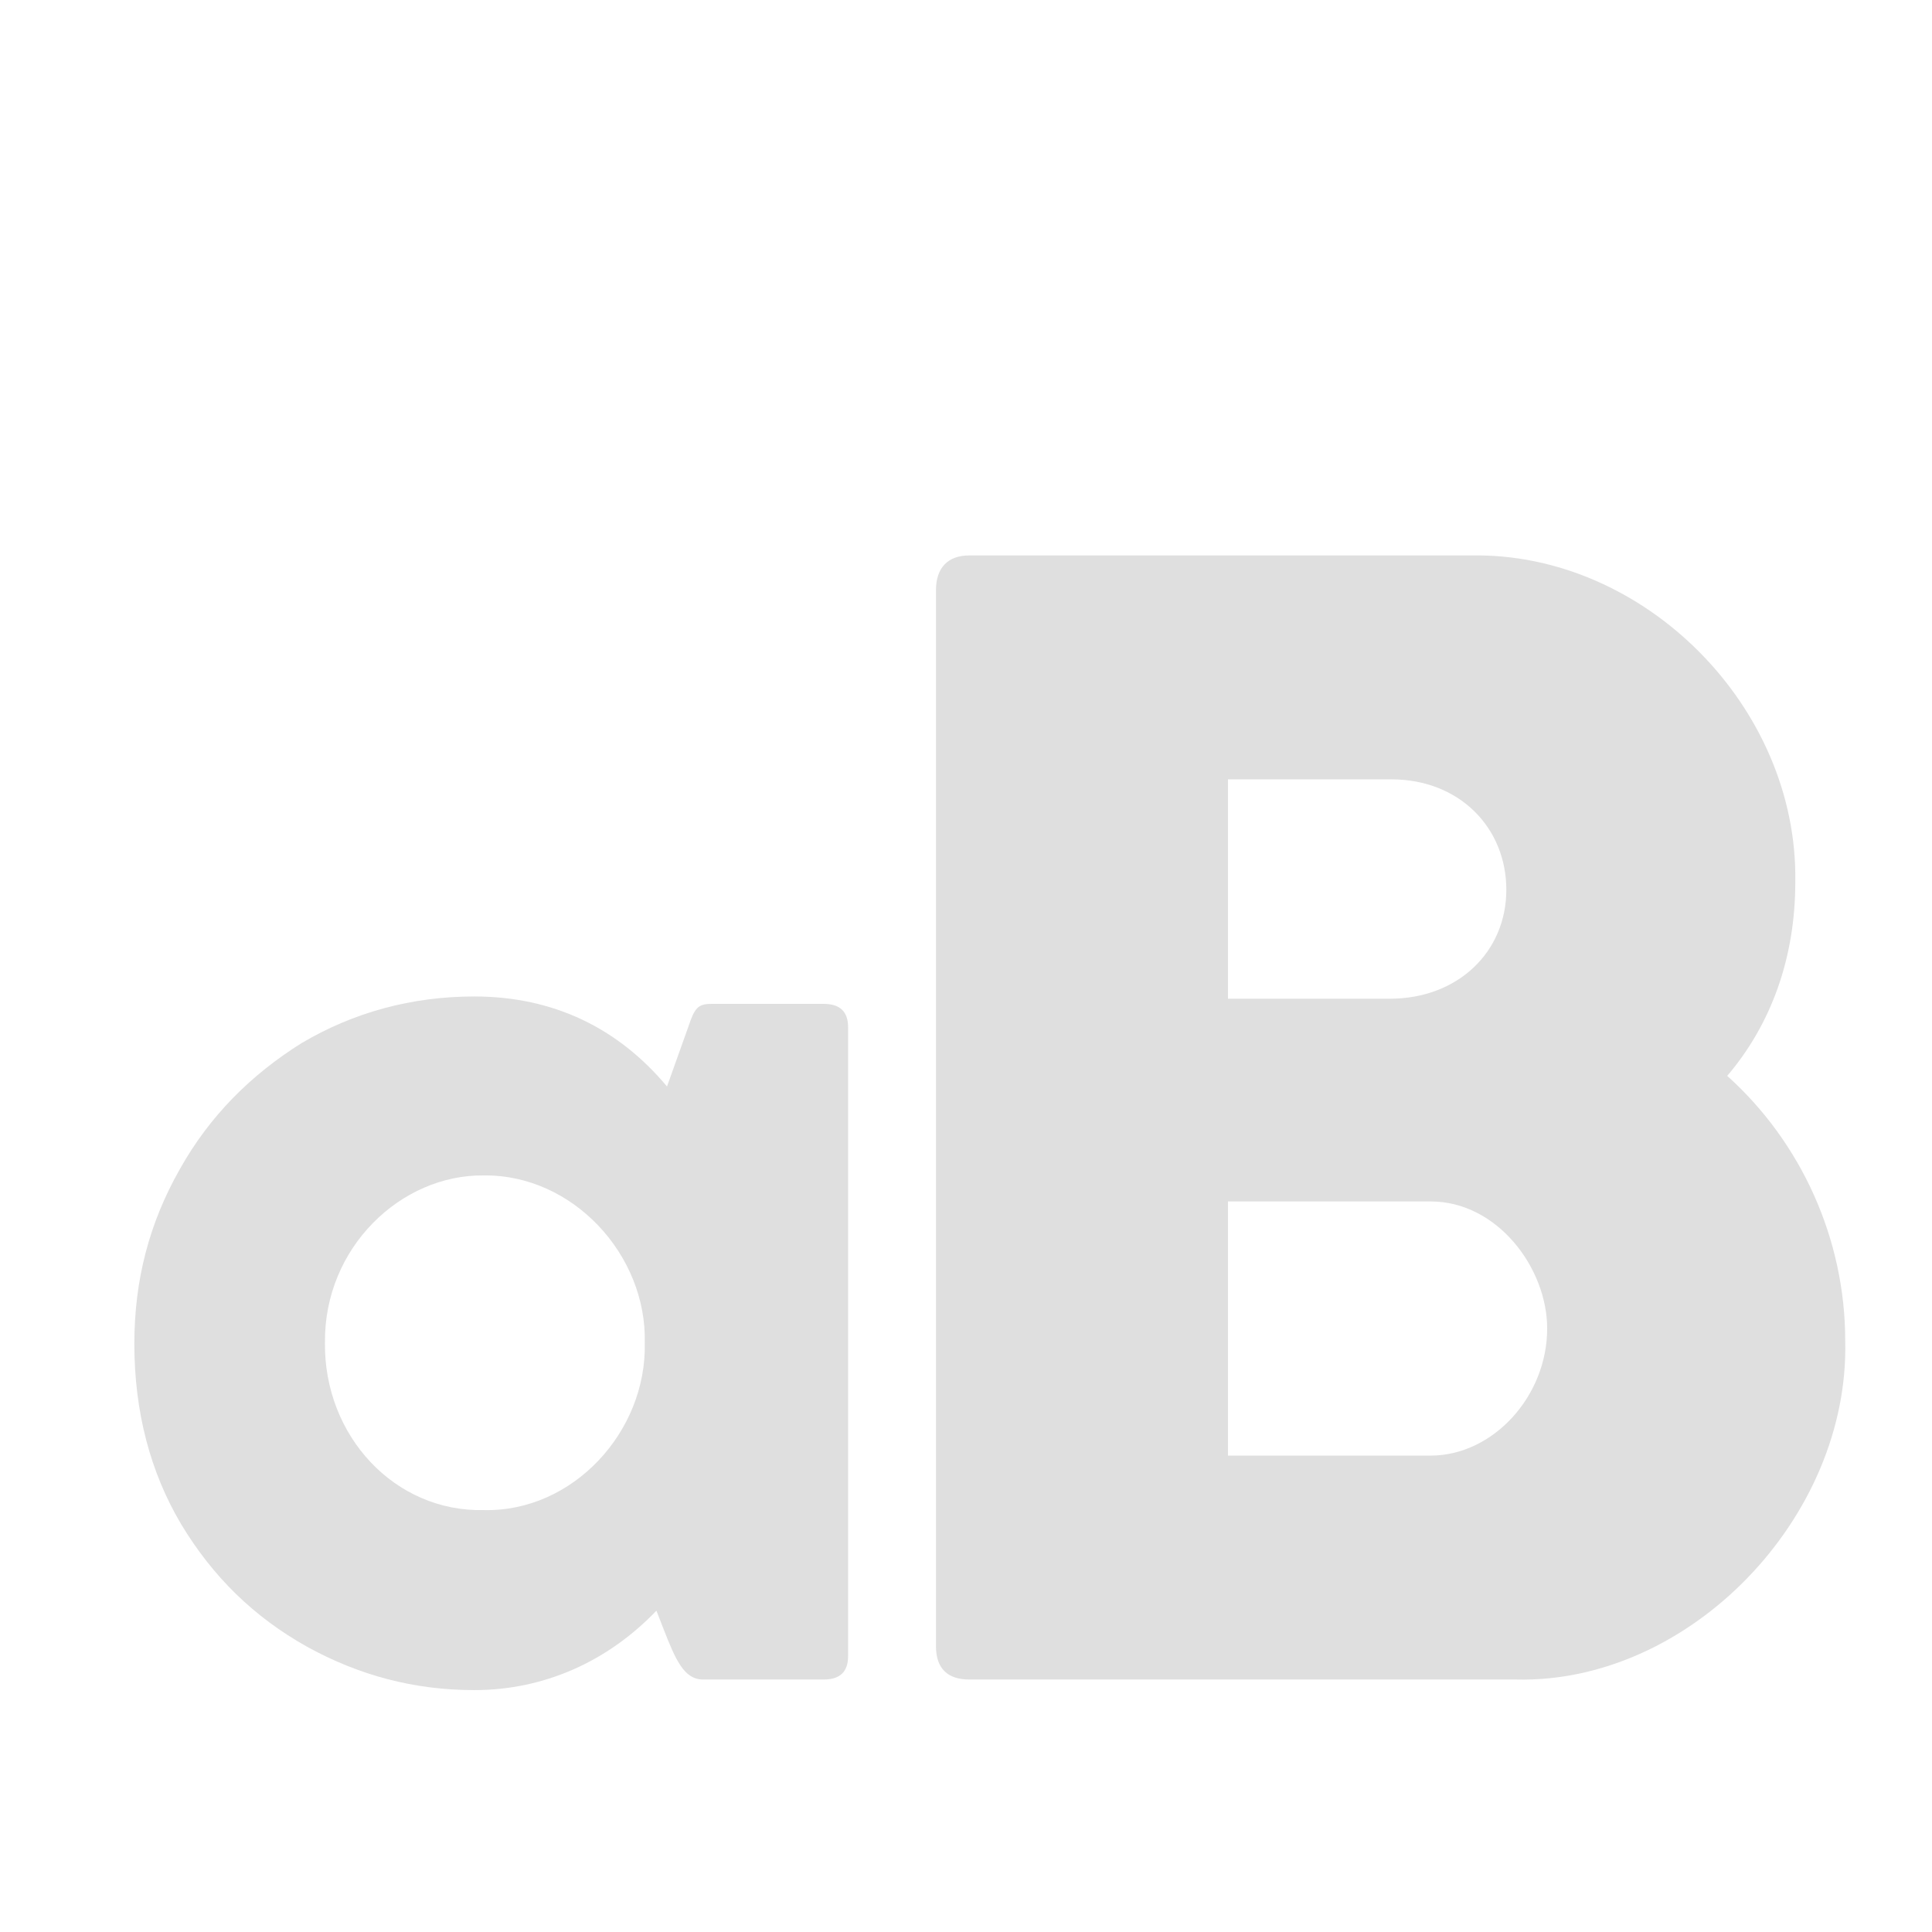
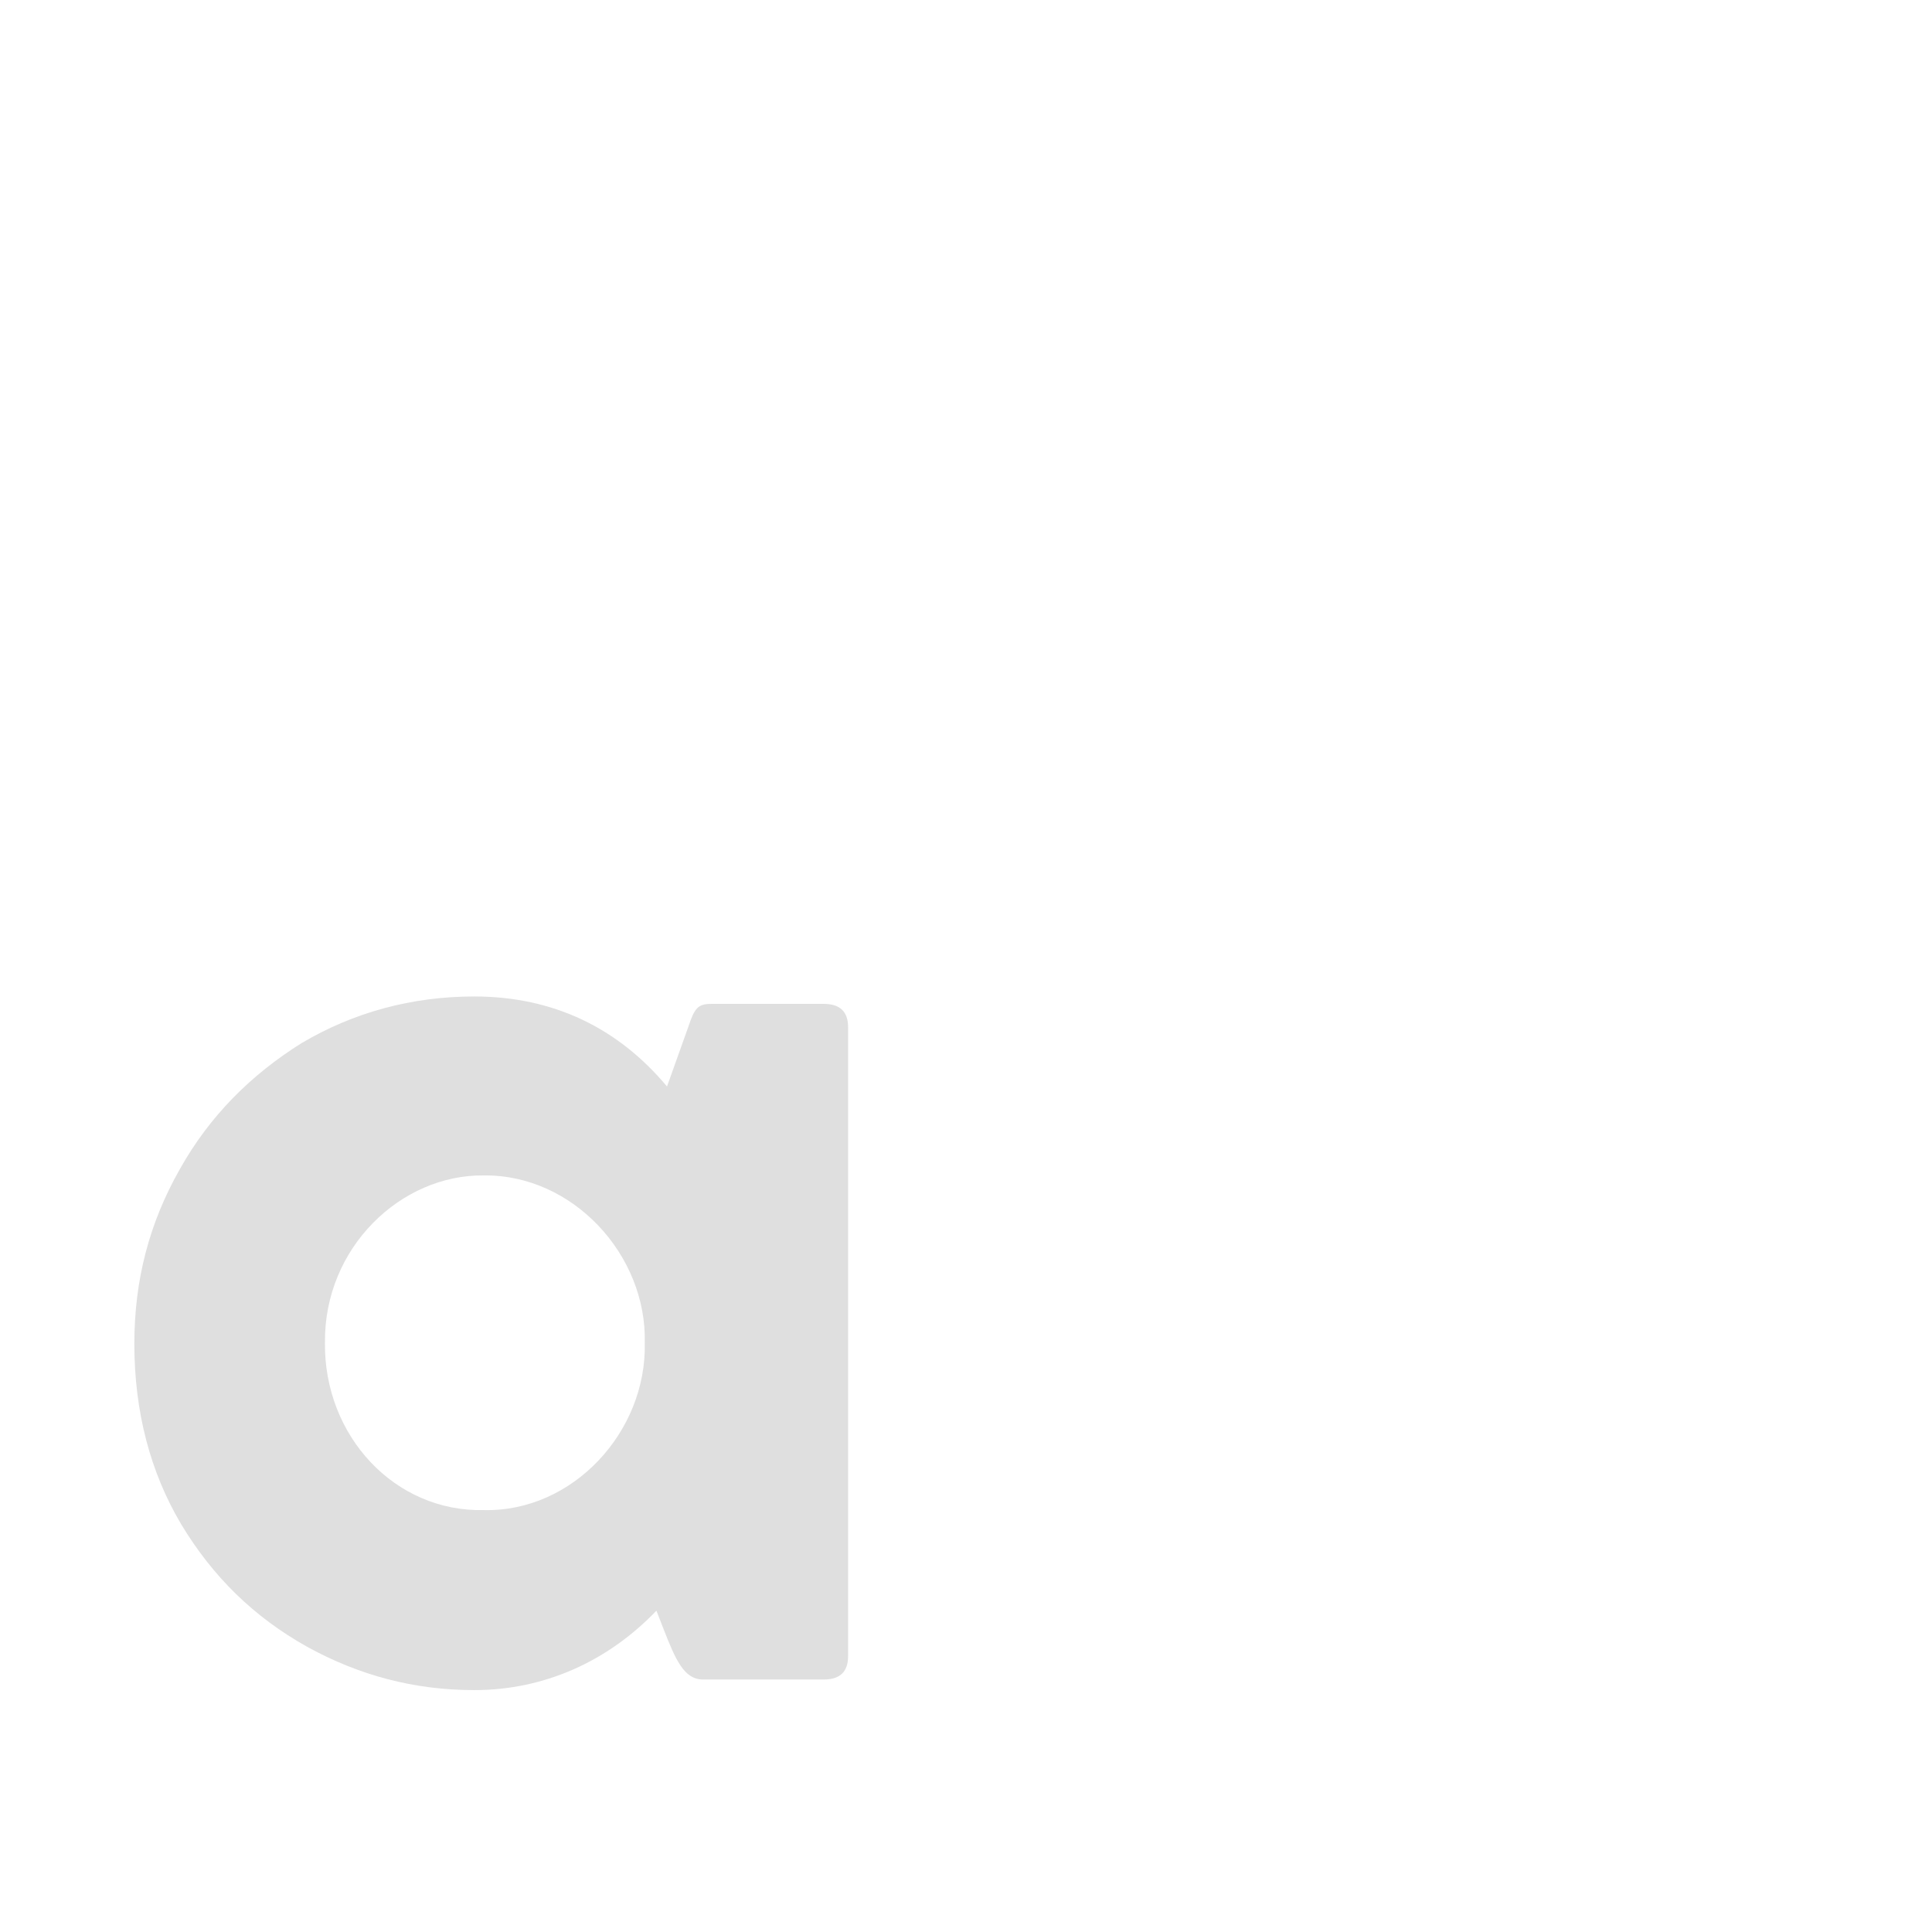
<svg xmlns="http://www.w3.org/2000/svg" style="clip-rule:evenodd;fill-rule:evenodd;stroke-linejoin:round;stroke-miterlimit:2" viewBox="0 0 16 16">
  <g transform="matrix(8.77 0 0 8.77 .753 13.909)">
    <path d="m0.715-0.616c0-0.015-8e-3 -0.022-0.023-0.022h-0.106c-0.013 0-0.016 4e-3 -0.022 0.022l-0.02 0.056c-0.046-0.055-0.107-0.085-0.182-0.085-0.059 0-0.114 0.015-0.163 0.044-0.048 0.03-0.087 0.069-0.115 0.119-0.029 0.051-0.043 0.105-0.043 0.165 0 0.064 0.015 0.121 0.044 0.17 0.03 0.05 0.069 0.088 0.119 0.116 0.049 0.027 0.101 0.041 0.158 0.041 0.066 0 0.126-0.027 0.172-0.075l7e-3 0.018c0.011 0.028 0.019 0.047 0.037 0.047h0.114c0.015 0 0.023-7e-3 0.023-0.022v-0.594zm-0.192 0.298c2e-3 0.084-0.068 0.16-0.152 0.158-0.084 2e-3 -0.151-0.07-0.15-0.158-1e-3 -0.09 0.072-0.159 0.15-0.158 0.084-1e-3 0.154 0.075 0.152 0.158z" fill="#dfdfdf" />
  </g>
  <g transform="matrix(12.529,0,0,12.529,6.749,13.909)">
-     <path d="m0.08-0.022c0 0.015 8e-3 0.022 0.022 0.022h0.361c0.115 3e-3 0.221-0.107 0.218-0.224 0-0.067-0.029-0.131-0.078-0.175 0.029-0.034 0.045-0.078 0.045-0.128 2e-3 -0.116-0.1-0.218-0.214-0.216h-0.332c-0.014 0-0.022 8e-3 -0.022 0.023v0.698zm0.193-0.573h0.108c0.045 0 0.076 0.032 0.076 0.073s-0.032 0.072-0.077 0.072h-0.107v-0.145zm0 0.279h0.134c0.044 0 0.077 0.044 0.077 0.084 0 0.045-0.036 0.084-0.077 0.084h-0.134v-0.168z" fill="#dfdfdf" />
-   </g>
+     </g>
</svg>